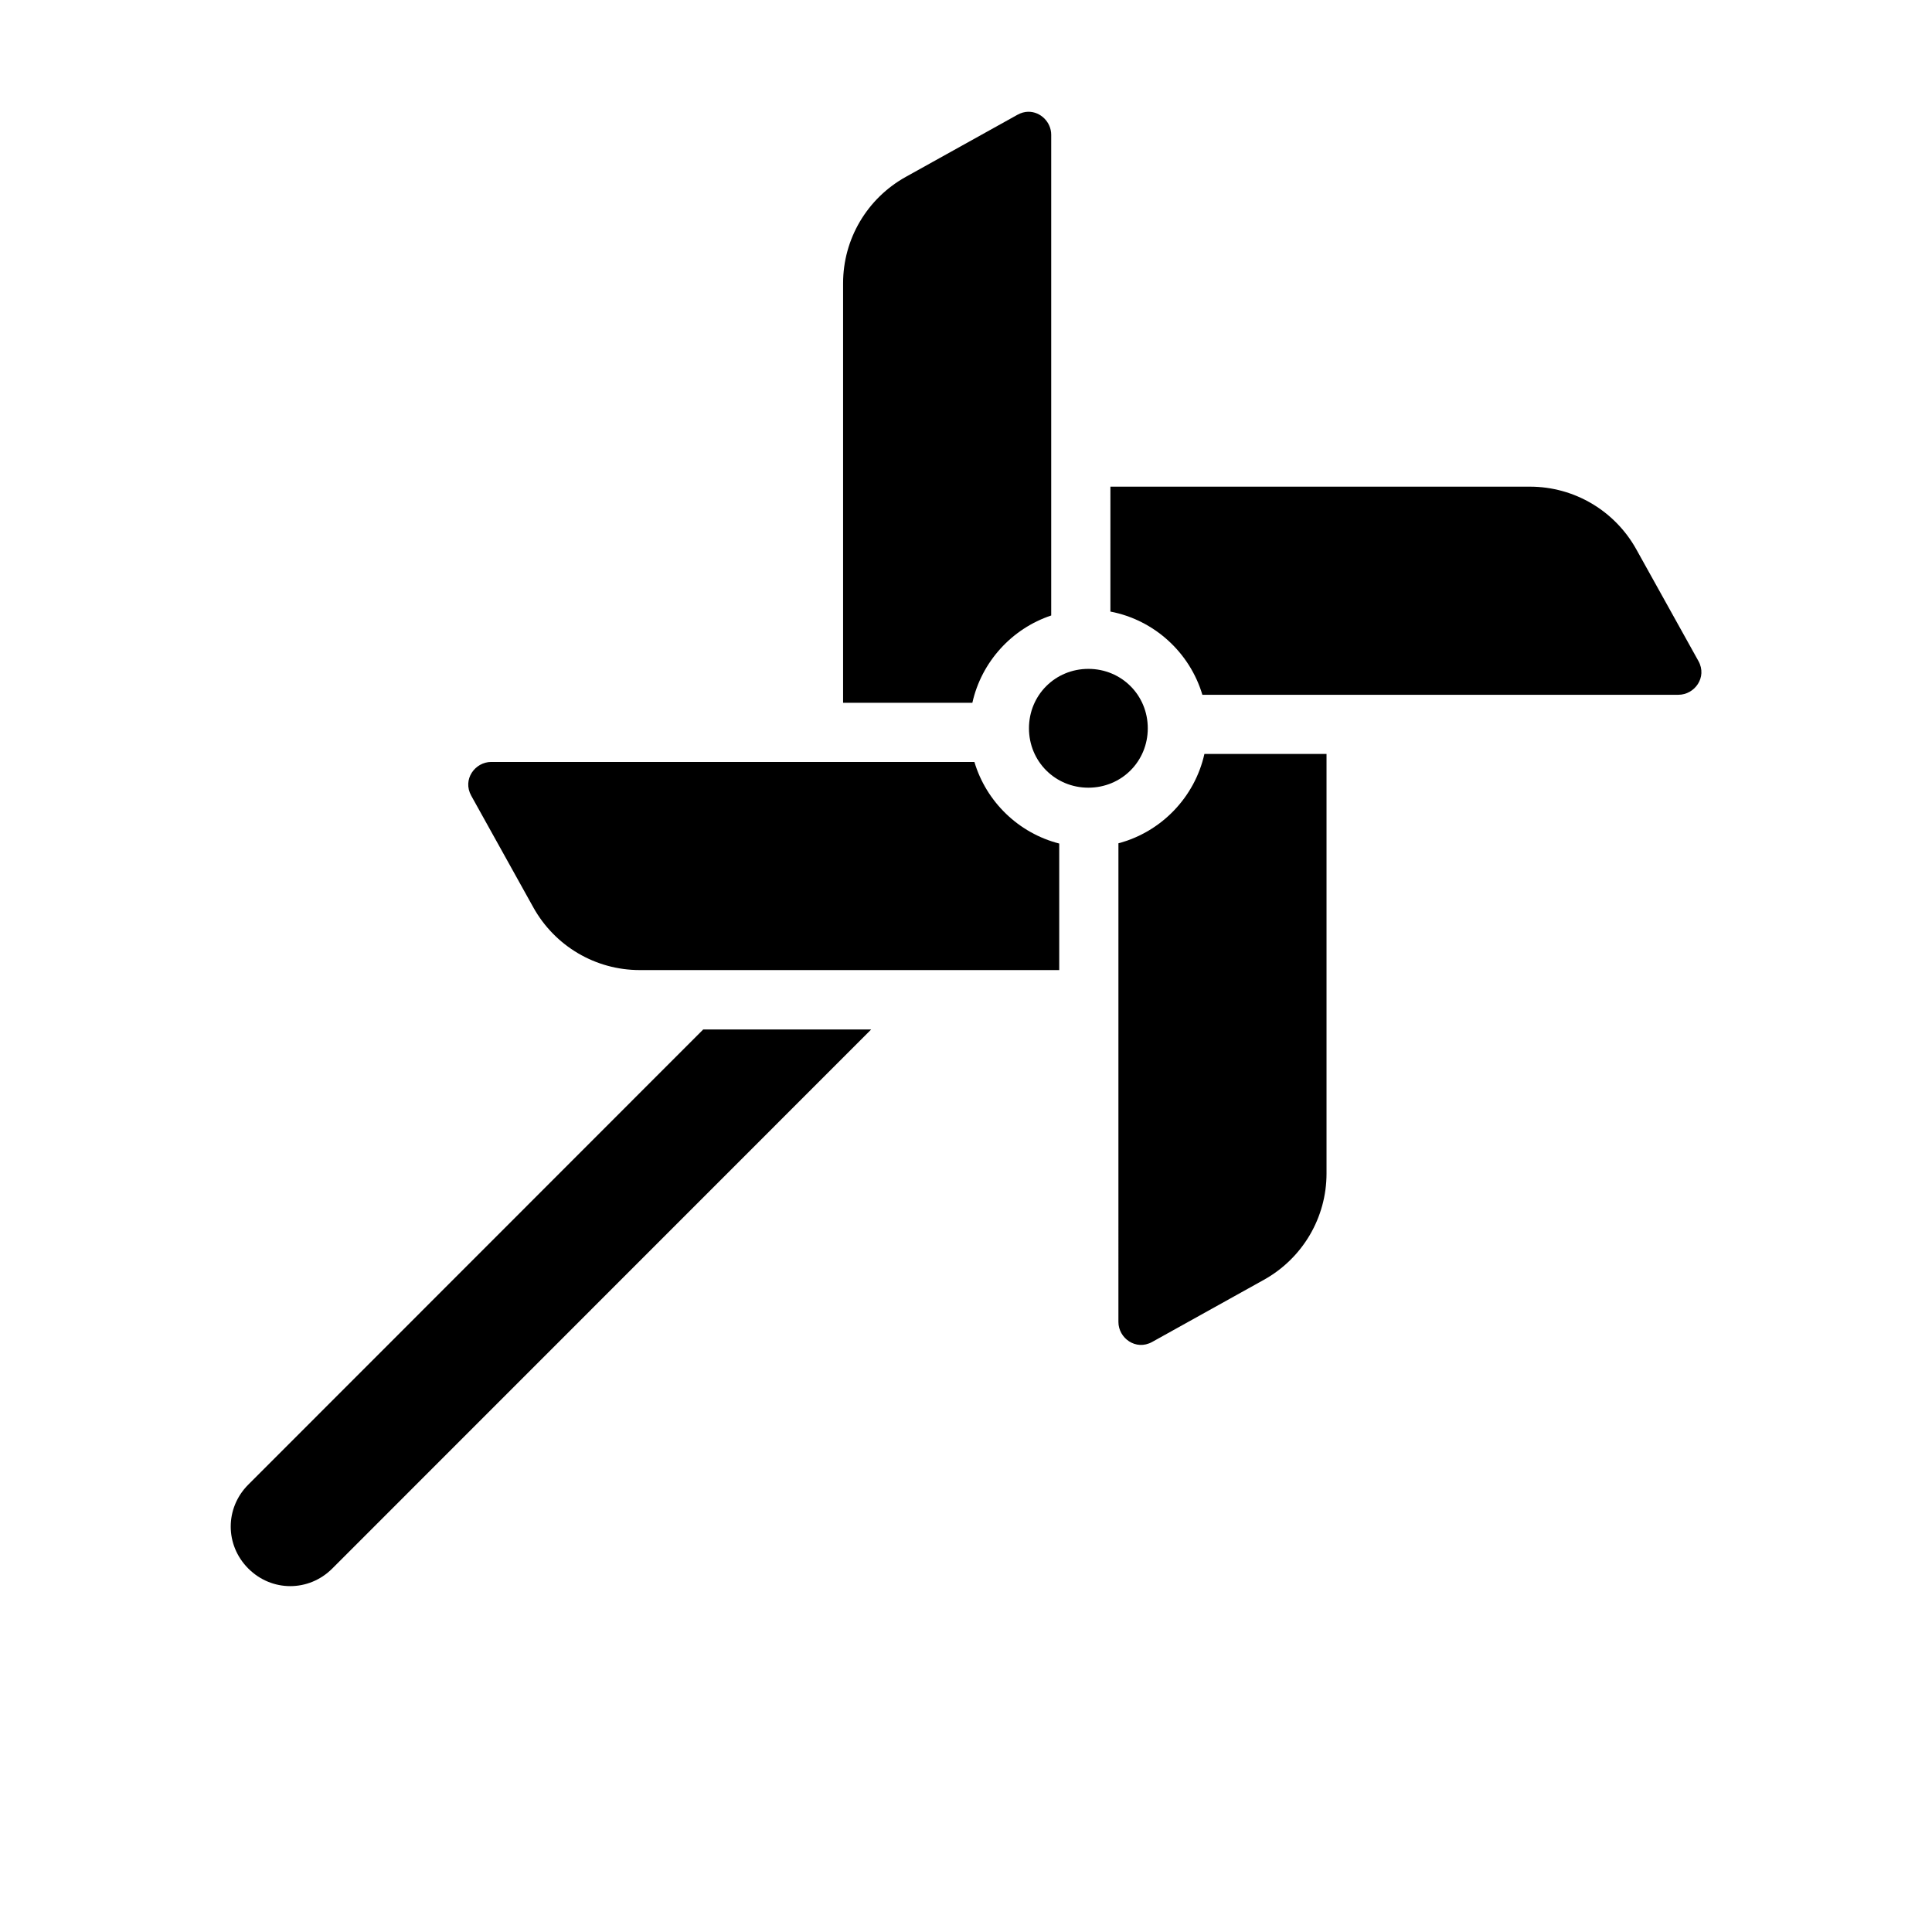
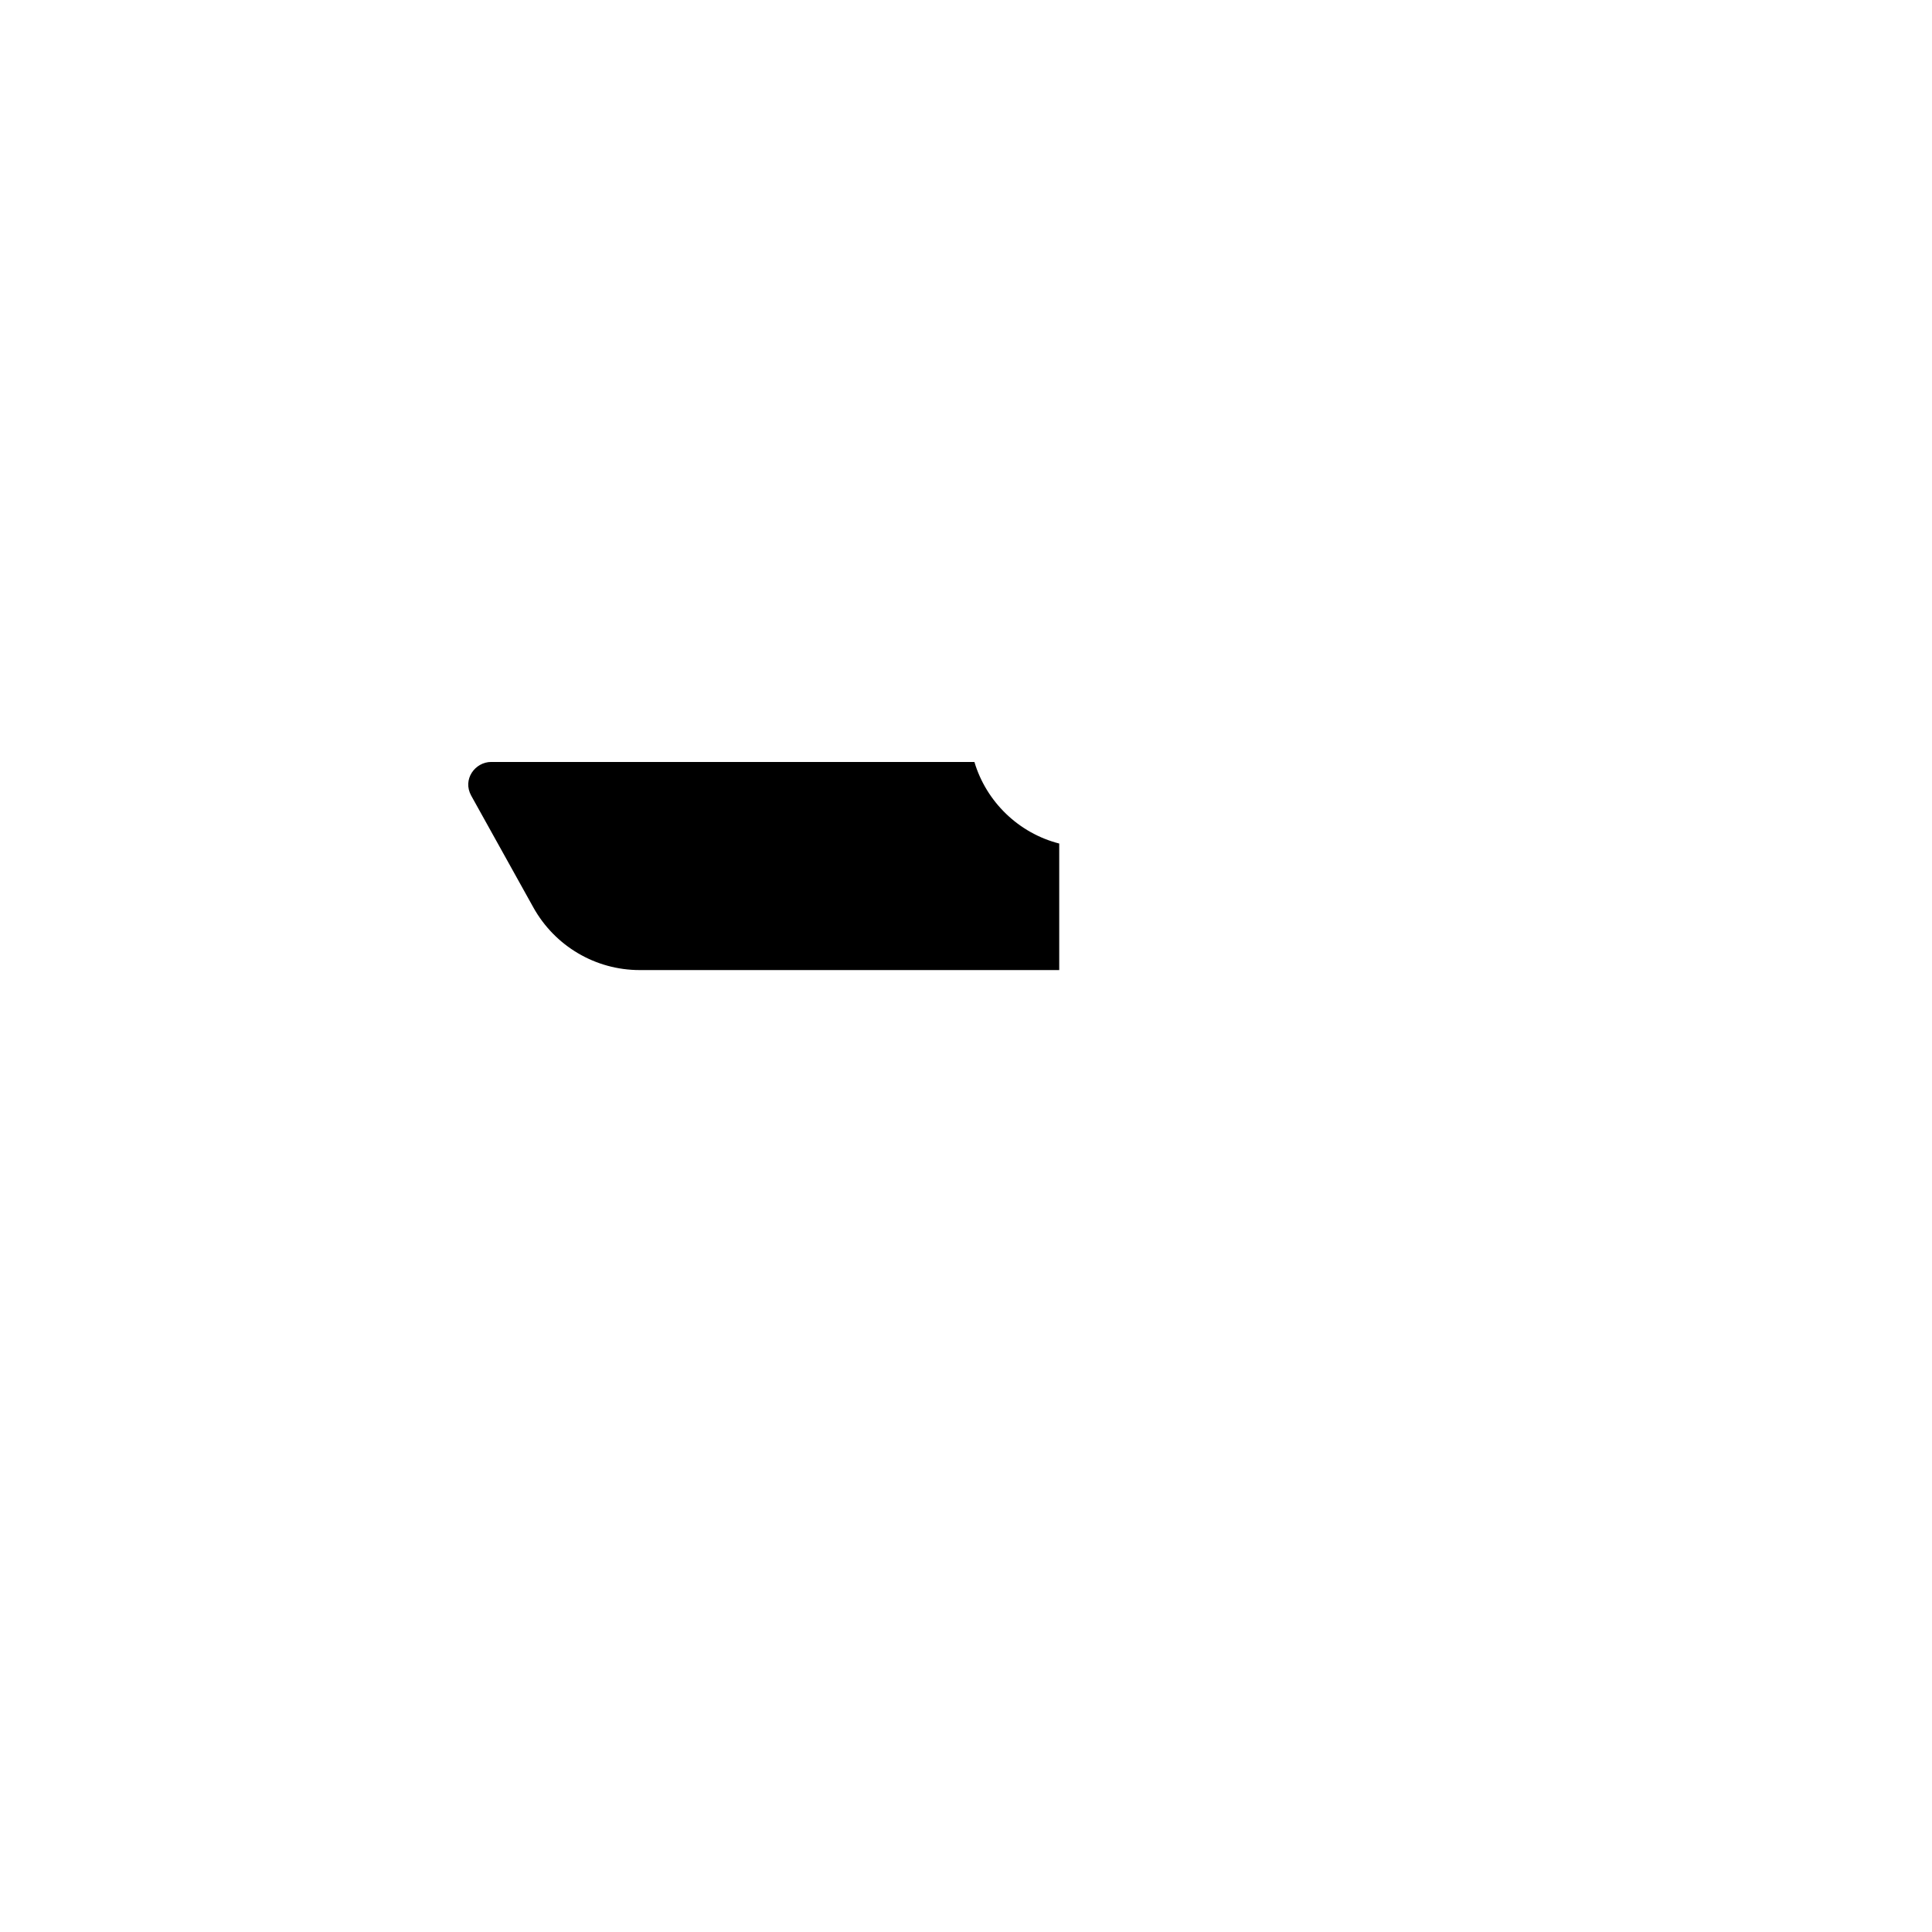
<svg xmlns="http://www.w3.org/2000/svg" fill="#000000" width="800px" height="800px" version="1.1" viewBox="144 144 512 512">
  <g>
-     <path d="m330.36 416.82h44.512l-142.82 142.86c-6.215 6.215-16.035 6.215-22.246 0-6.215-6.215-6.215-16.035 0-22.246z" />
    <path d="m274.17 345.93h128.06c3.152 10.57 11.742 18.879 22.477 21.617v33.531h-111.19c-11.73 0-22.484-6.367-28.184-16.621l-16.449-29.582c-2.406-4.332 1.027-8.949 5.289-8.949z" />
-     <path d="m463.18 343.8h32.363v111.19c0 11.73-6.367 22.484-16.621 28.184l-29.582 16.453c-4.332 2.406-8.949-1.027-8.949-5.289l0.004-126.86c11.328-2.988 20.227-12.188 22.785-23.676z" />
-     <path d="m432.43 321.26c8.789 0 15.742 6.957 15.742 15.742 0 8.789-6.957 15.742-15.742 15.742-8.789 0-15.742-6.957-15.742-15.742 0-8.789 6.957-15.742 15.742-15.742z" />
-     <path d="m438.27 272.97h111.19c11.73 0 22.484 6.367 28.184 16.621l16.453 29.582c2.406 4.332-1.027 8.949-5.289 8.949h-126.17c-3.328-11.191-12.758-19.84-24.371-22.047z" />
-     <path d="m416.46 173.62c3.301-0.07 6.121 2.758 6.121 6.09v127.4c-10.43 3.469-18.484 12.285-20.895 23.141l-34.258-0.004v-111.19c0-11.73 6.367-22.484 16.621-28.184l29.582-16.453c0.949-0.527 1.906-0.781 2.828-0.801z" />
  </g>
</svg>